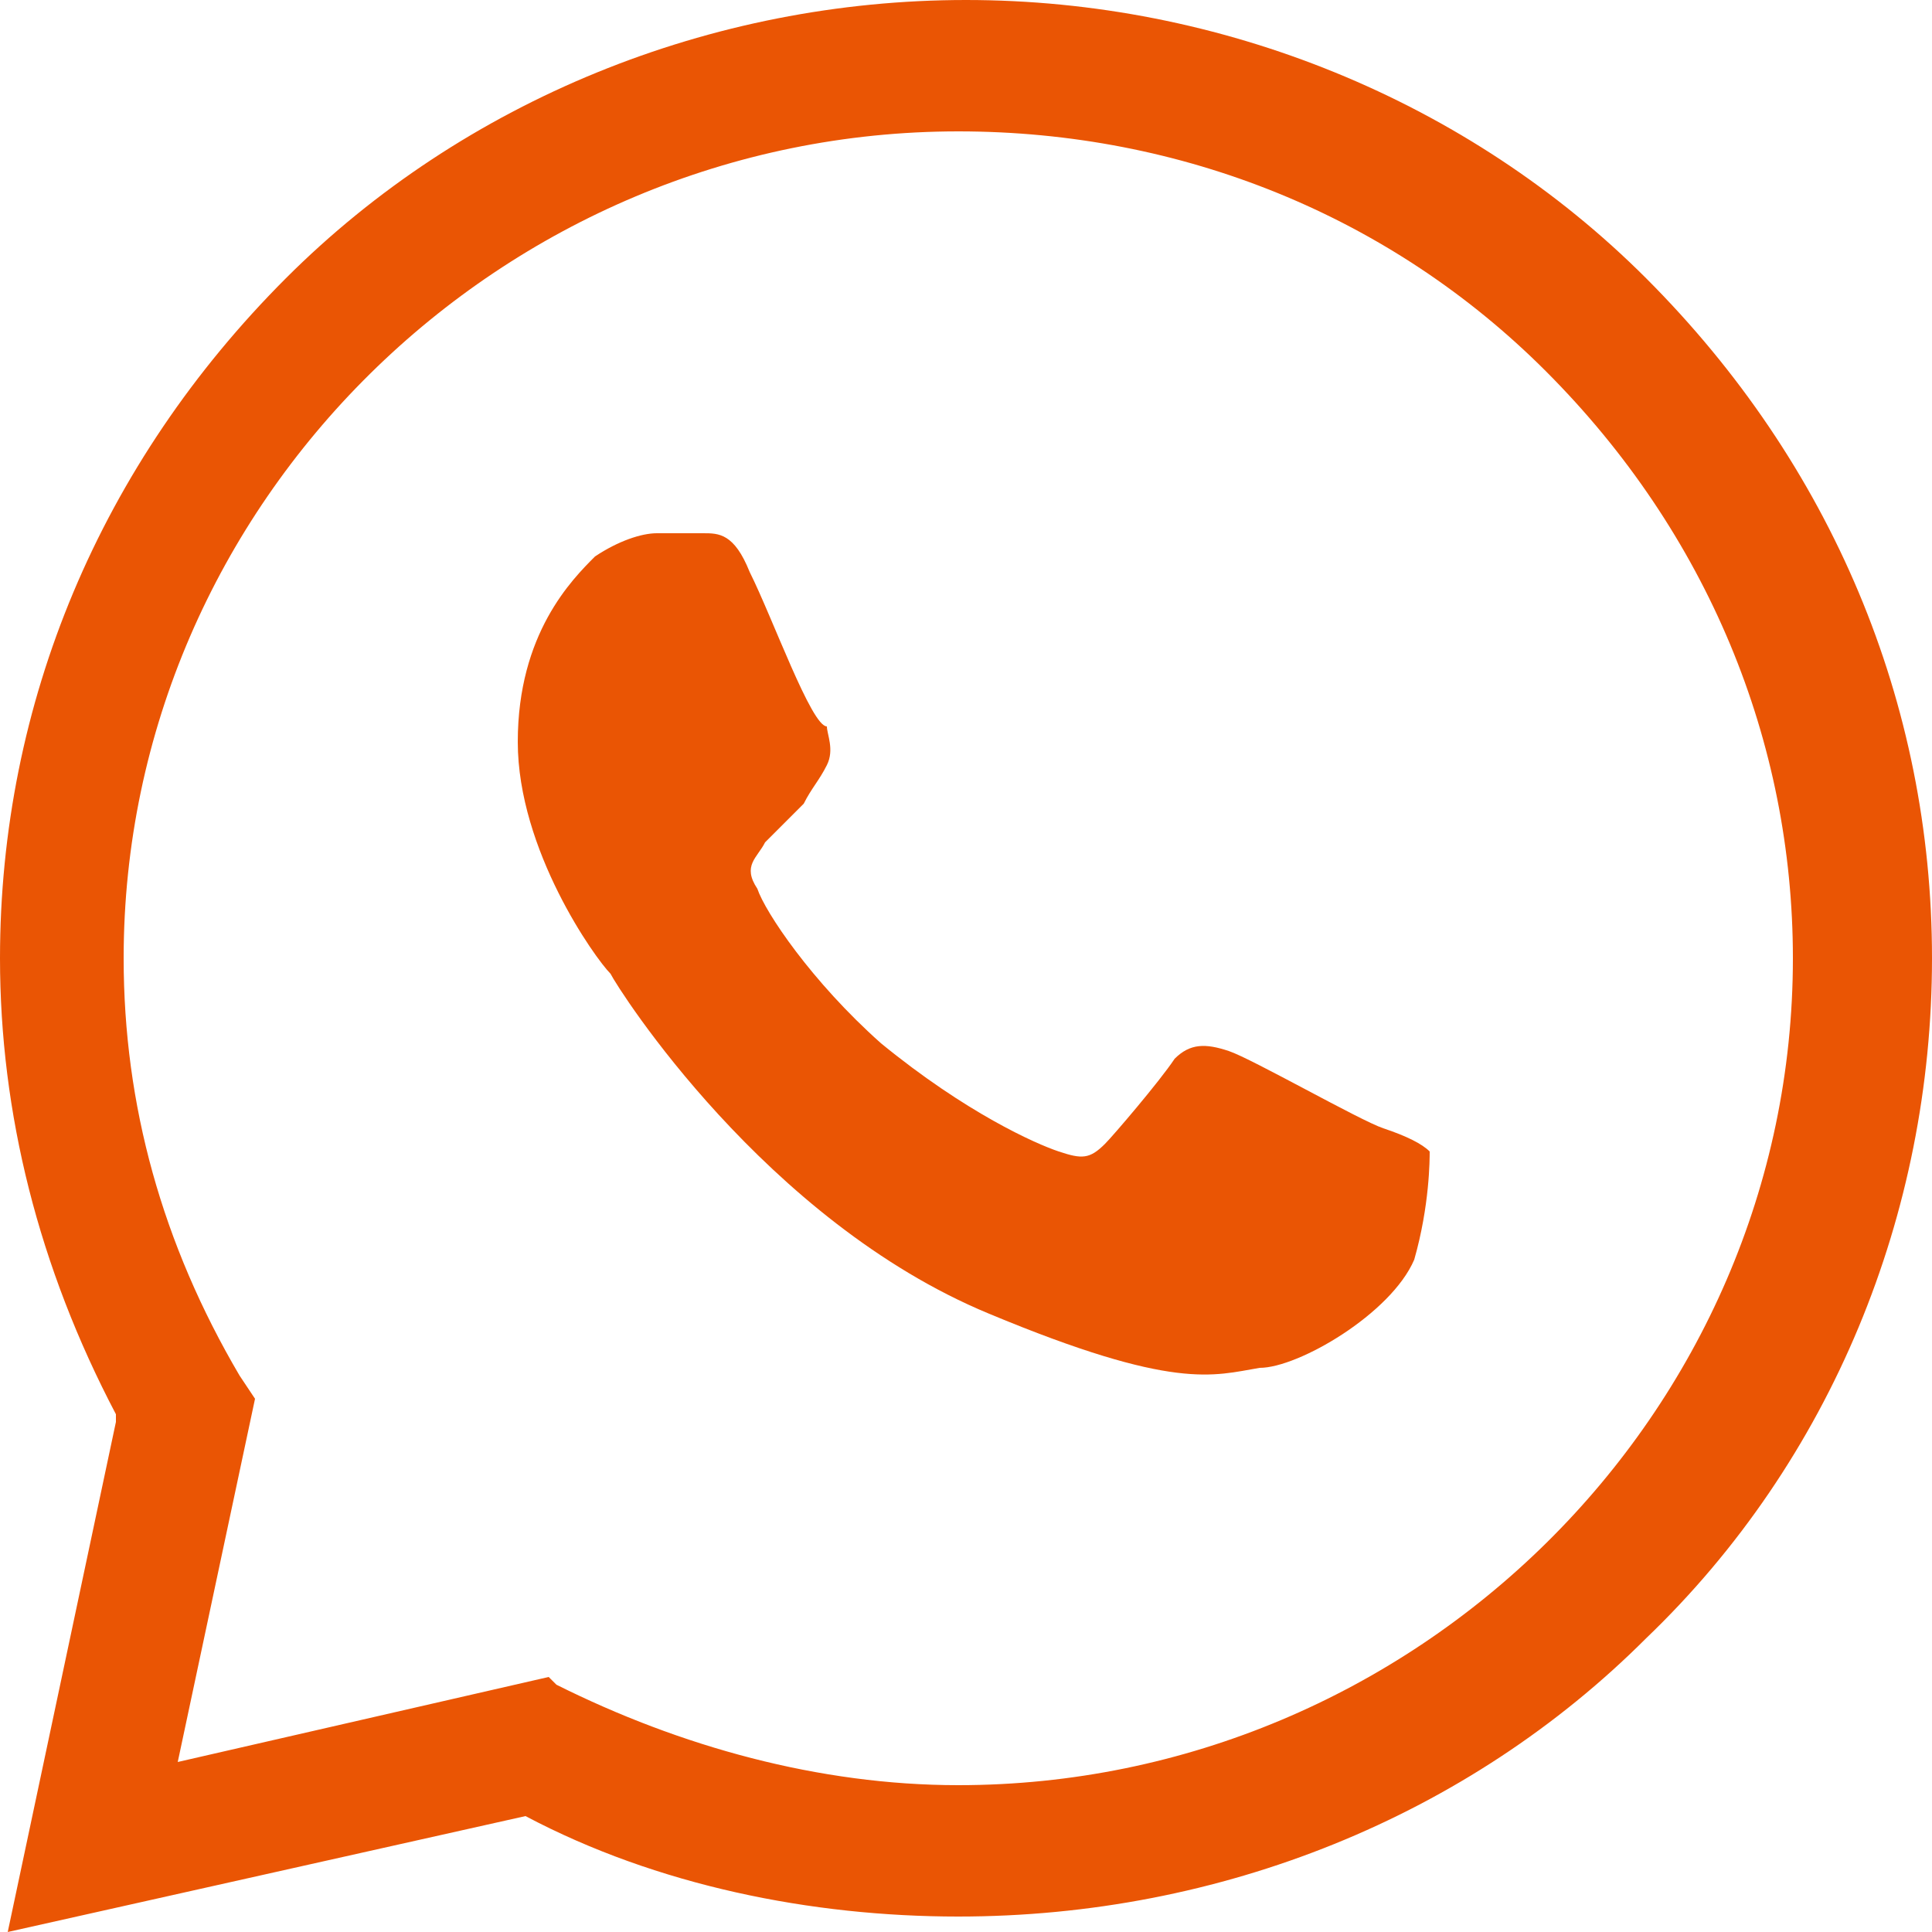
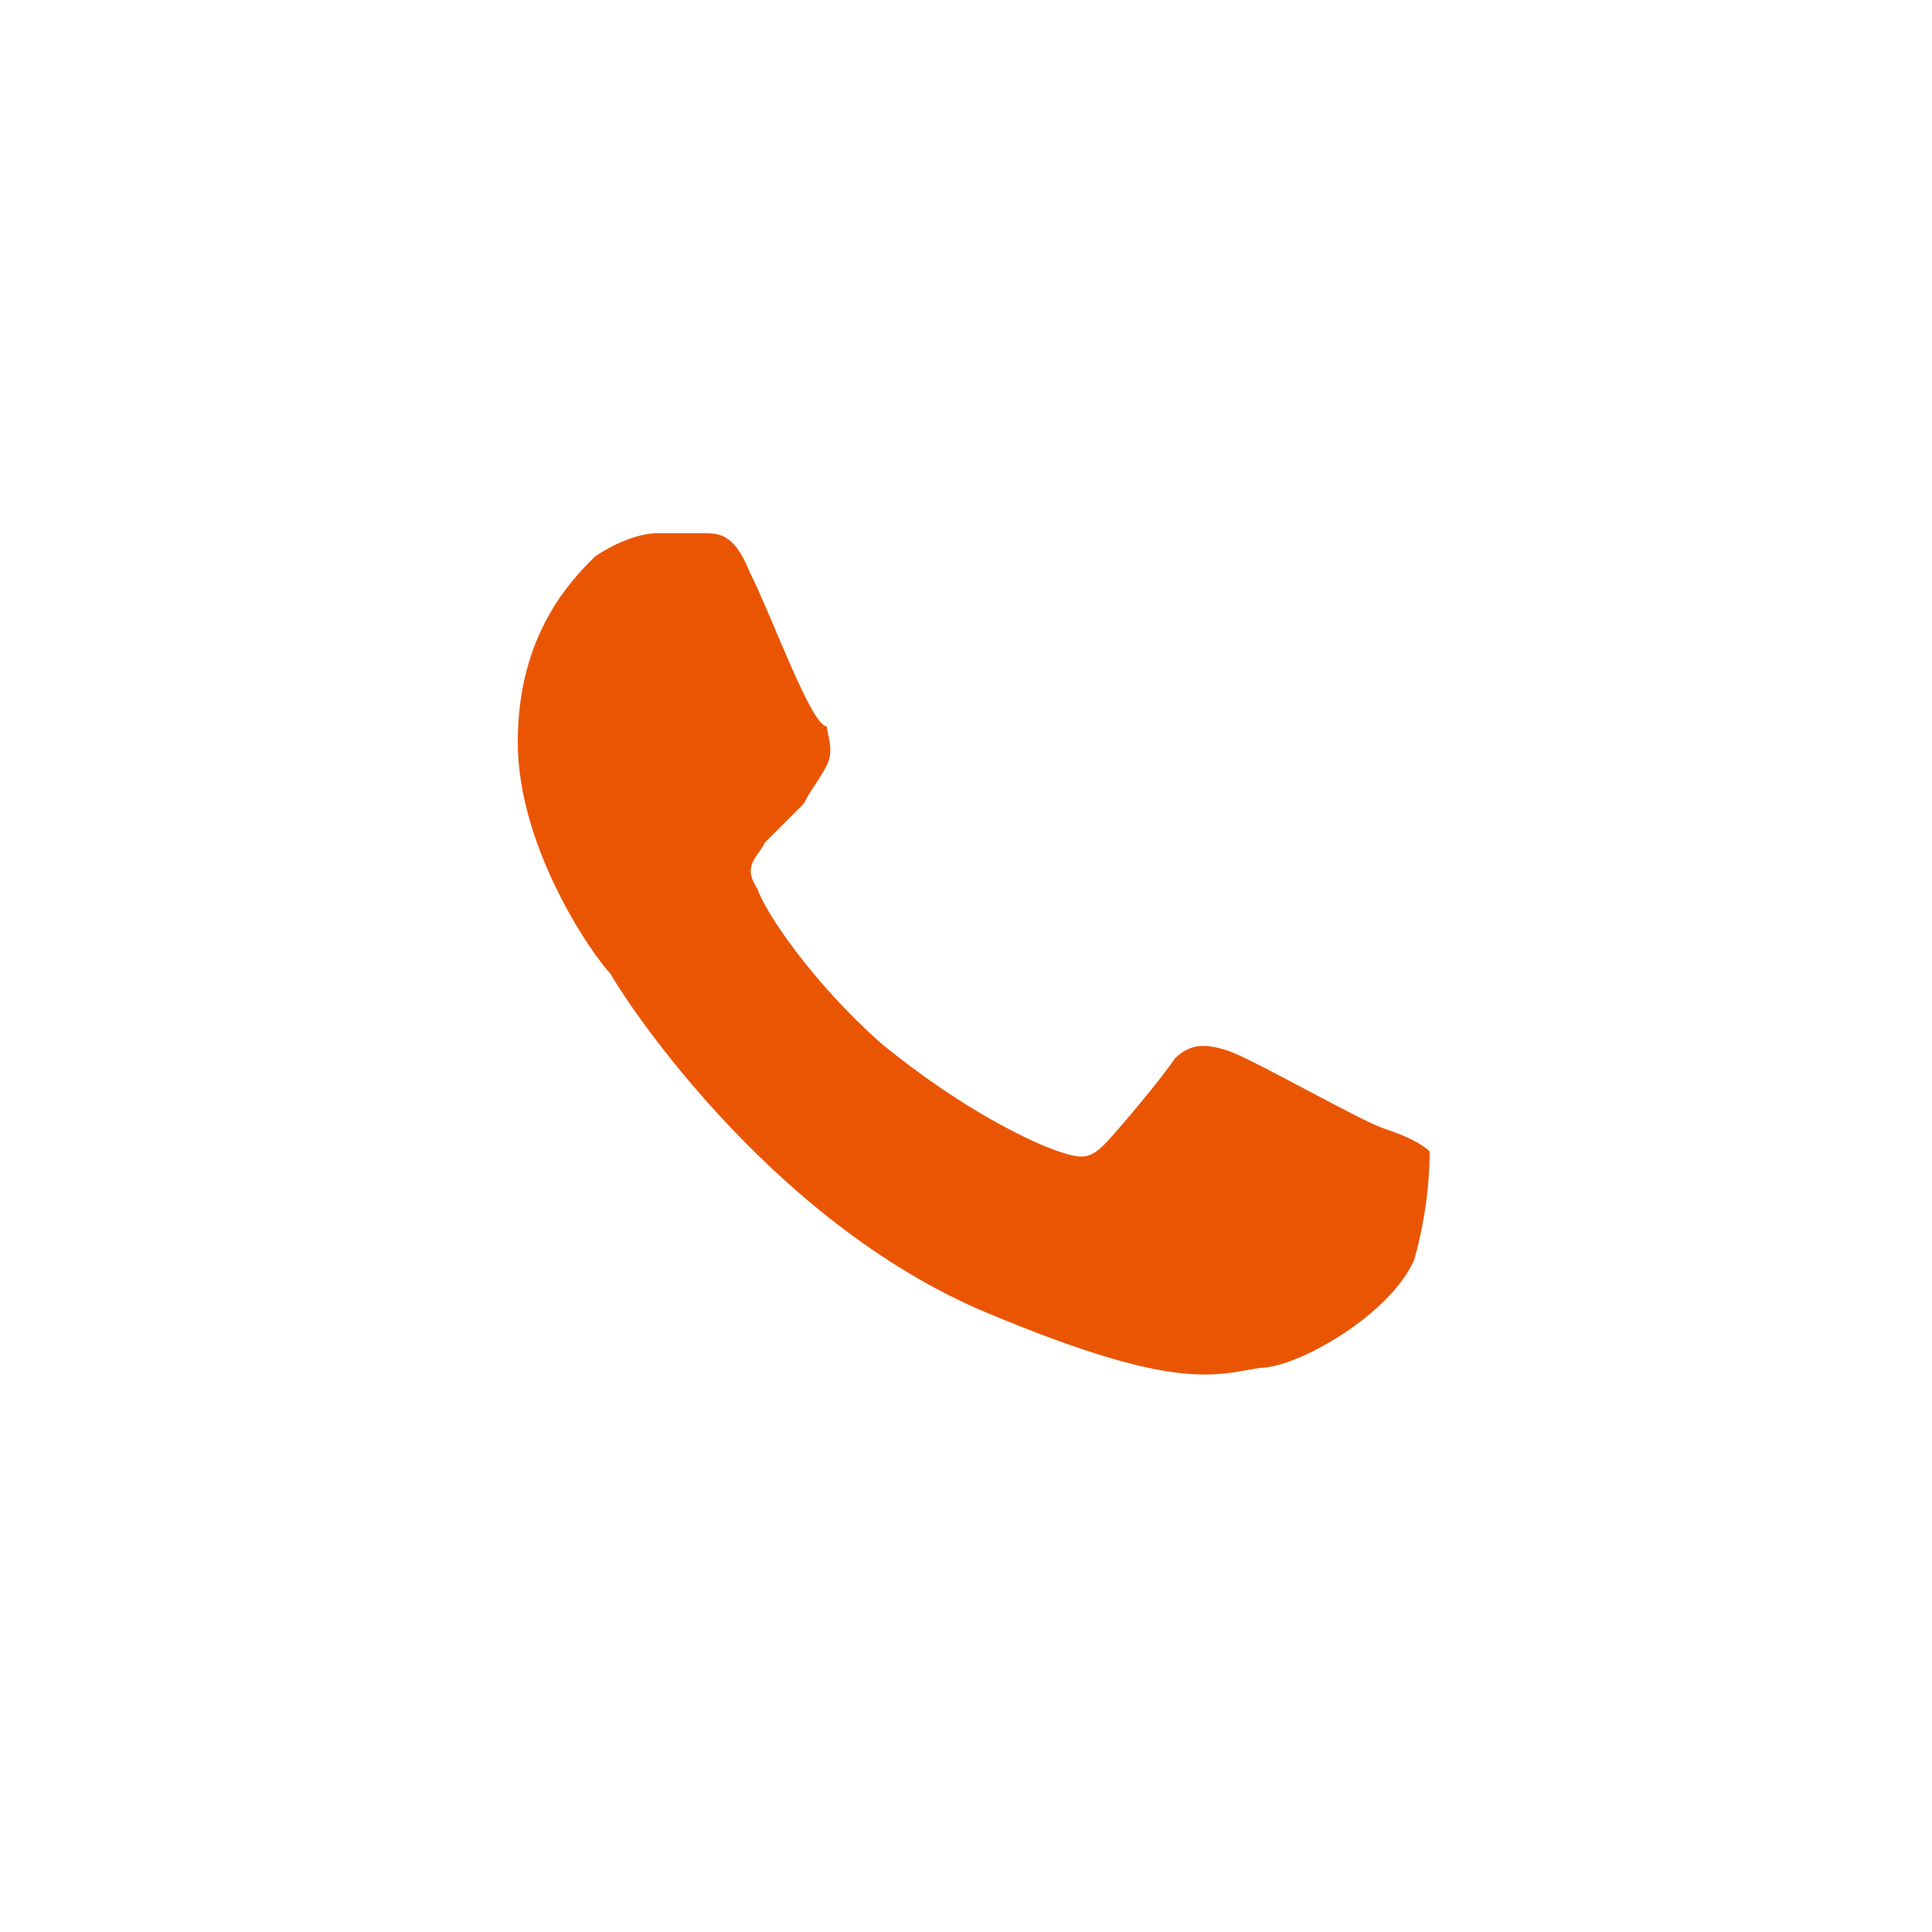
<svg xmlns="http://www.w3.org/2000/svg" version="1.1" id="Layer_1" x="0px" y="0px" viewBox="0 0 25 25" style="enable-background:new 0 0 25 25;" xml:space="preserve">
  <style type="text/css">
	.st0{fill:#EA5504;}
</style>
-   <path class="st0" d="M21.3,21.2c2.4-2.3,3.7-5.5,3.7-8.8S23.7,6,21.3,3.6C19,1.3,15.8,0,12.5,0S6,1.3,3.7,3.6C1.3,6,0,9.1,0,12.4  c0,2,0.5,4,1.5,5.9l0,0v0.1L0.1,25l6.7-1.5l0,0c1.7,0.9,3.7,1.3,5.6,1.3C15.8,24.8,19,23.5,21.3,21.2z M7.1,21.7l-4.8,1.1l1-4.7  l-0.2-0.3c-1-1.7-1.5-3.5-1.5-5.4c0-5.9,4.9-10.7,10.8-10.7c2.9,0,5.6,1.1,7.6,3.1c2.1,2.1,3.2,4.8,3.2,7.6  c0,5.9-4.9,10.7-10.8,10.7l0,0c-1.8,0-3.6-0.5-5.2-1.3L7.1,21.7z" />
  <path class="st0" d="M9.1,6.9H8.5C8.3,6.9,8,7,7.7,7.2c-0.3,0.3-1,1-1,2.4s1,2.8,1.2,3c0.1,0.2,2,3.2,4.9,4.4c2.4,1,2.9,0.8,3.5,0.7  c0.5,0,1.7-0.7,2-1.4c0.2-0.7,0.2-1.3,0.2-1.4c-0.1-0.1-0.3-0.2-0.6-0.3c-0.3-0.1-1.7-0.9-2-1c-0.3-0.1-0.5-0.1-0.7,0.1  c-0.2,0.3-0.8,1-0.9,1.1C14.1,15,14,15,13.7,14.9c-0.3-0.1-1.2-0.5-2.3-1.4c-0.9-0.8-1.5-1.7-1.6-2c-0.2-0.3,0-0.4,0.1-0.6  c0.1-0.1,0.3-0.3,0.5-0.5c0.1-0.2,0.2-0.3,0.3-0.5s0-0.4,0-0.5c-0.2,0-0.7-1.4-1-2l0,0C9.5,6.9,9.3,6.9,9.1,6.9z" />
</svg>